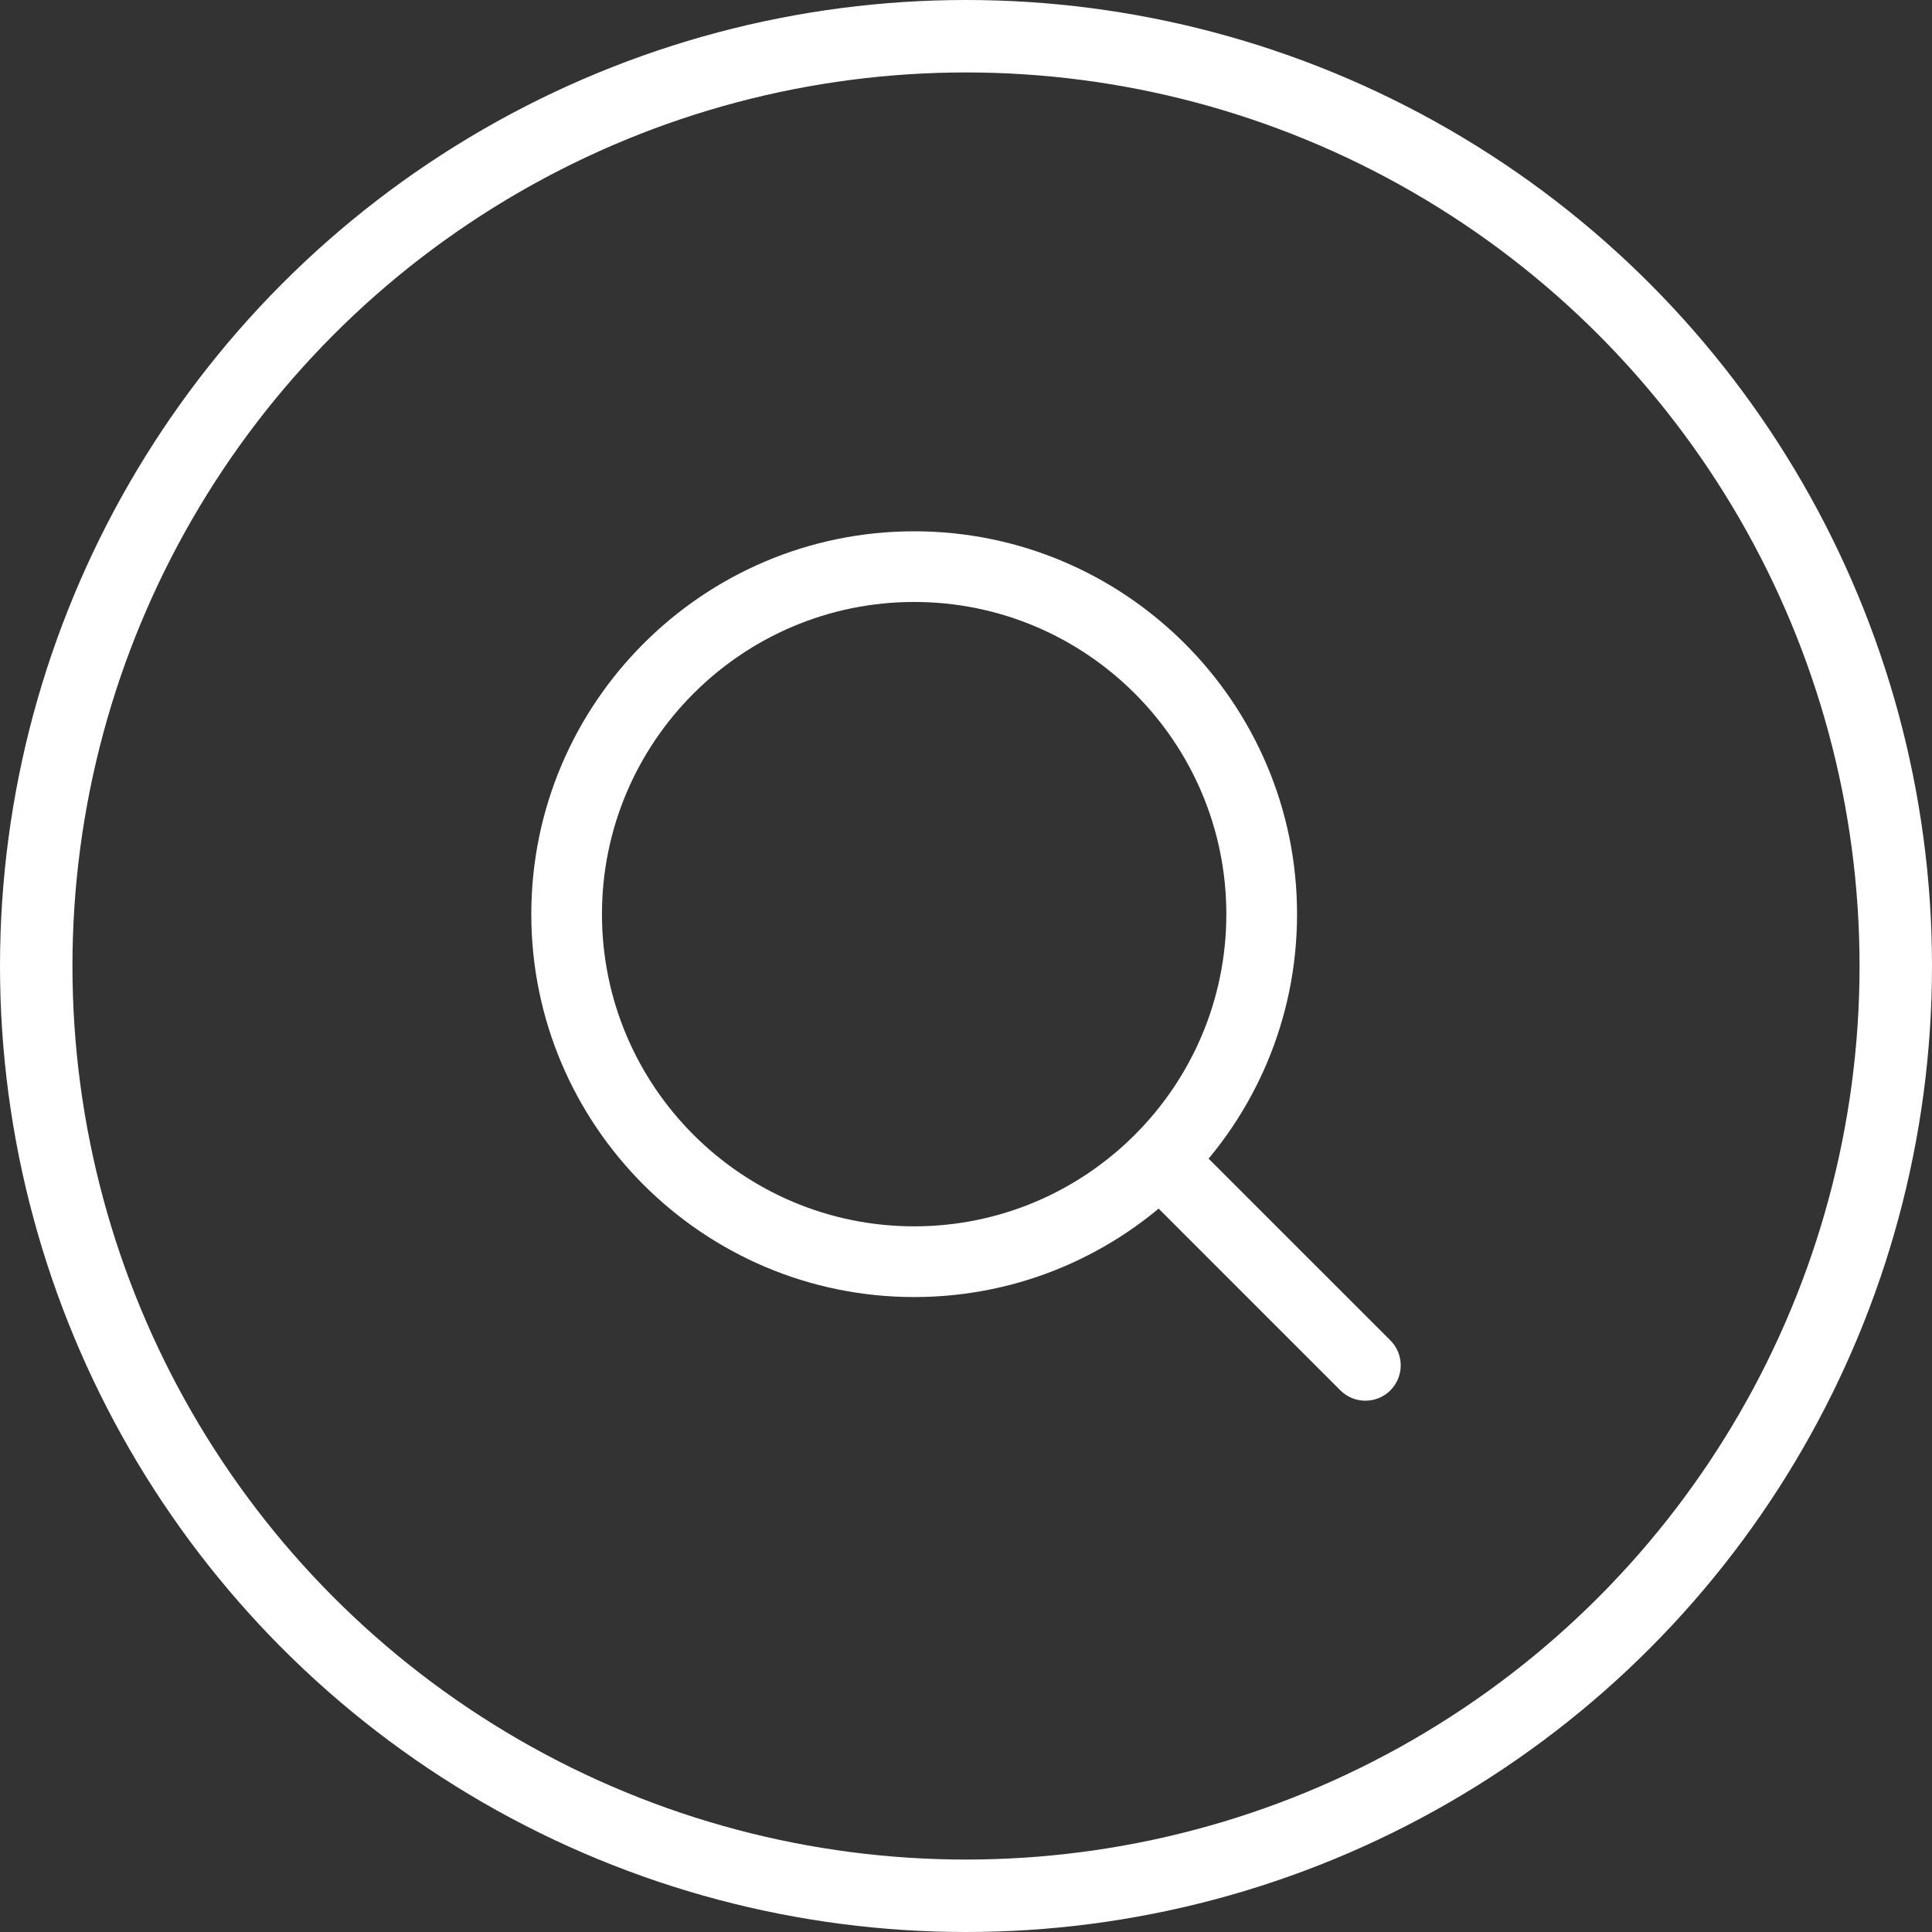
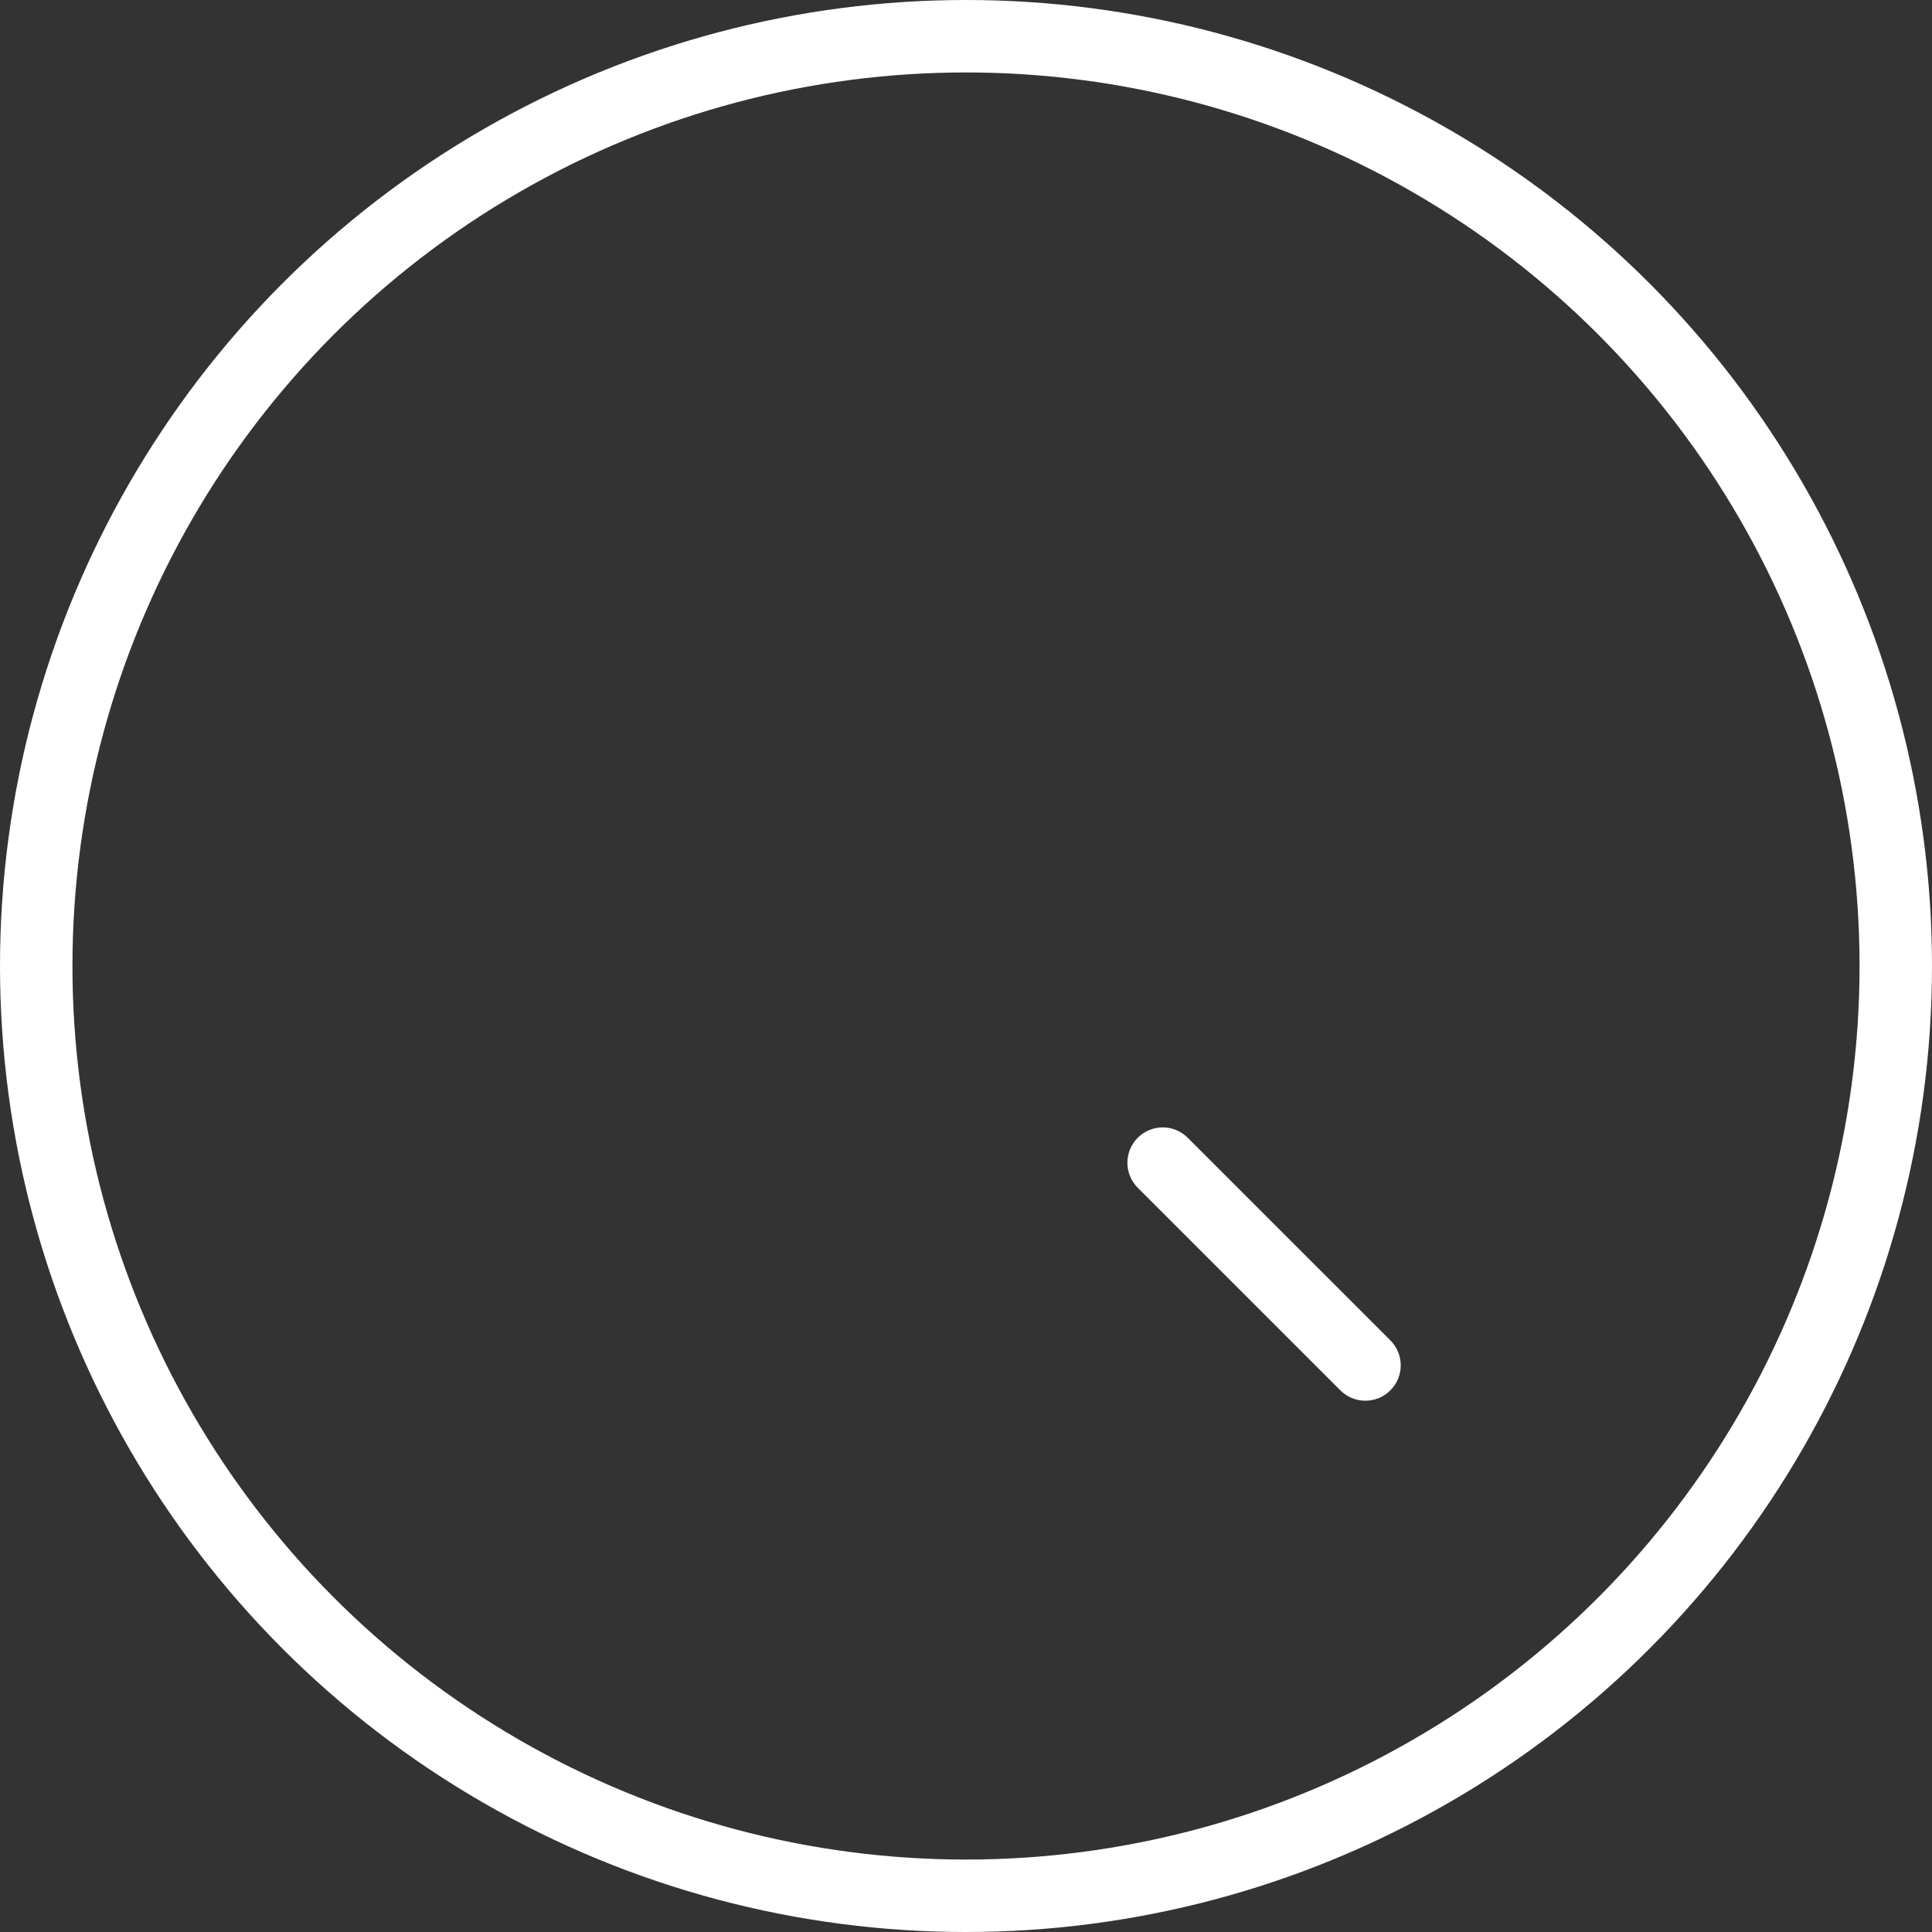
<svg xmlns="http://www.w3.org/2000/svg" width="40" height="40" viewBox="0 0 40 40" fill="none">
  <rect x="0" y="0" width="40" height="40" fill="#333333" stroke="none" />
  <circle cx="20" cy="20" r="19.25" stroke="white" stroke-width="1.5" />
  <path d="M28.786 27.751L24.59 23.556C24.305 23.27 23.842 23.27 23.556 23.556C23.27 23.842 23.27 24.305 23.556 24.591L27.751 28.786C27.894 28.929 28.081 29 28.268 29C28.455 29 28.643 28.929 28.786 28.786C29.072 28.5 29.072 28.037 28.786 27.751Z" fill="white" />
-   <path d="M18.927 11C14.556 11 11 14.556 11 18.927C11 23.298 14.556 26.854 18.927 26.854C23.298 26.854 26.854 23.298 26.854 18.927C26.854 14.556 23.298 11 18.927 11ZM18.927 25.39C15.363 25.39 12.463 22.491 12.463 18.927C12.463 15.363 15.363 12.463 18.927 12.463C22.491 12.463 25.39 15.363 25.39 18.927C25.39 22.491 22.491 25.39 18.927 25.39Z" fill="white" />
</svg>